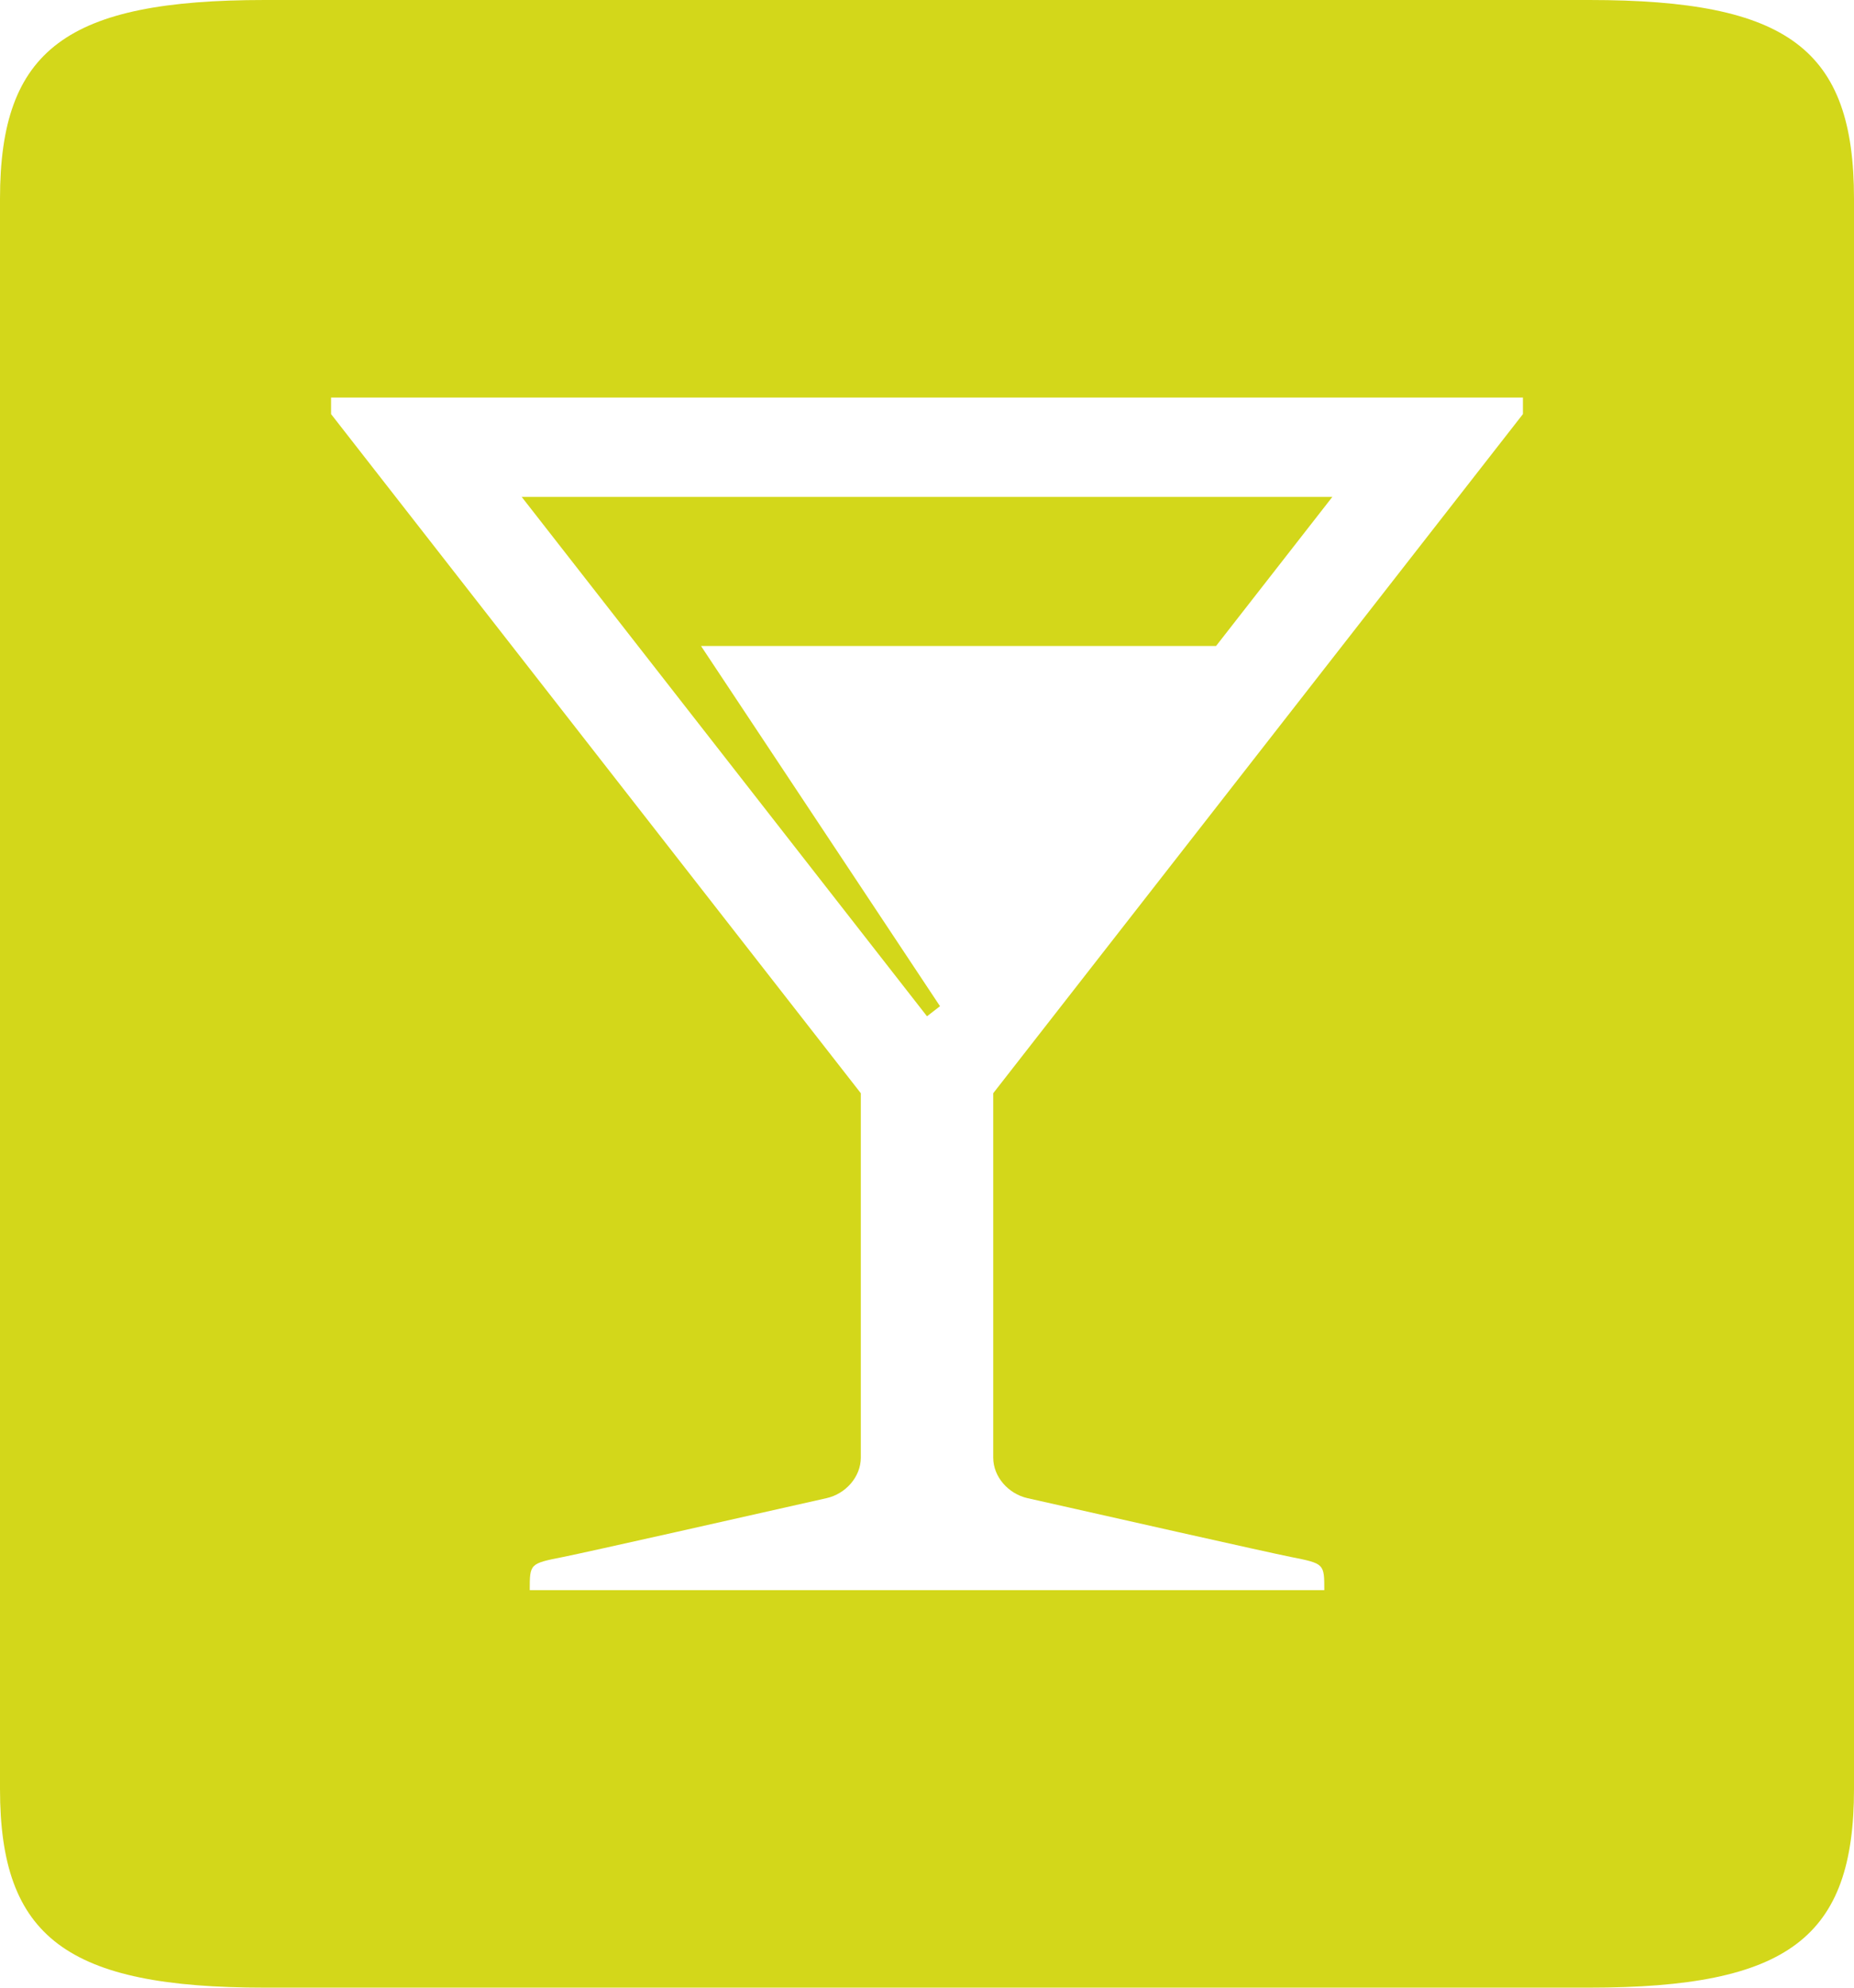
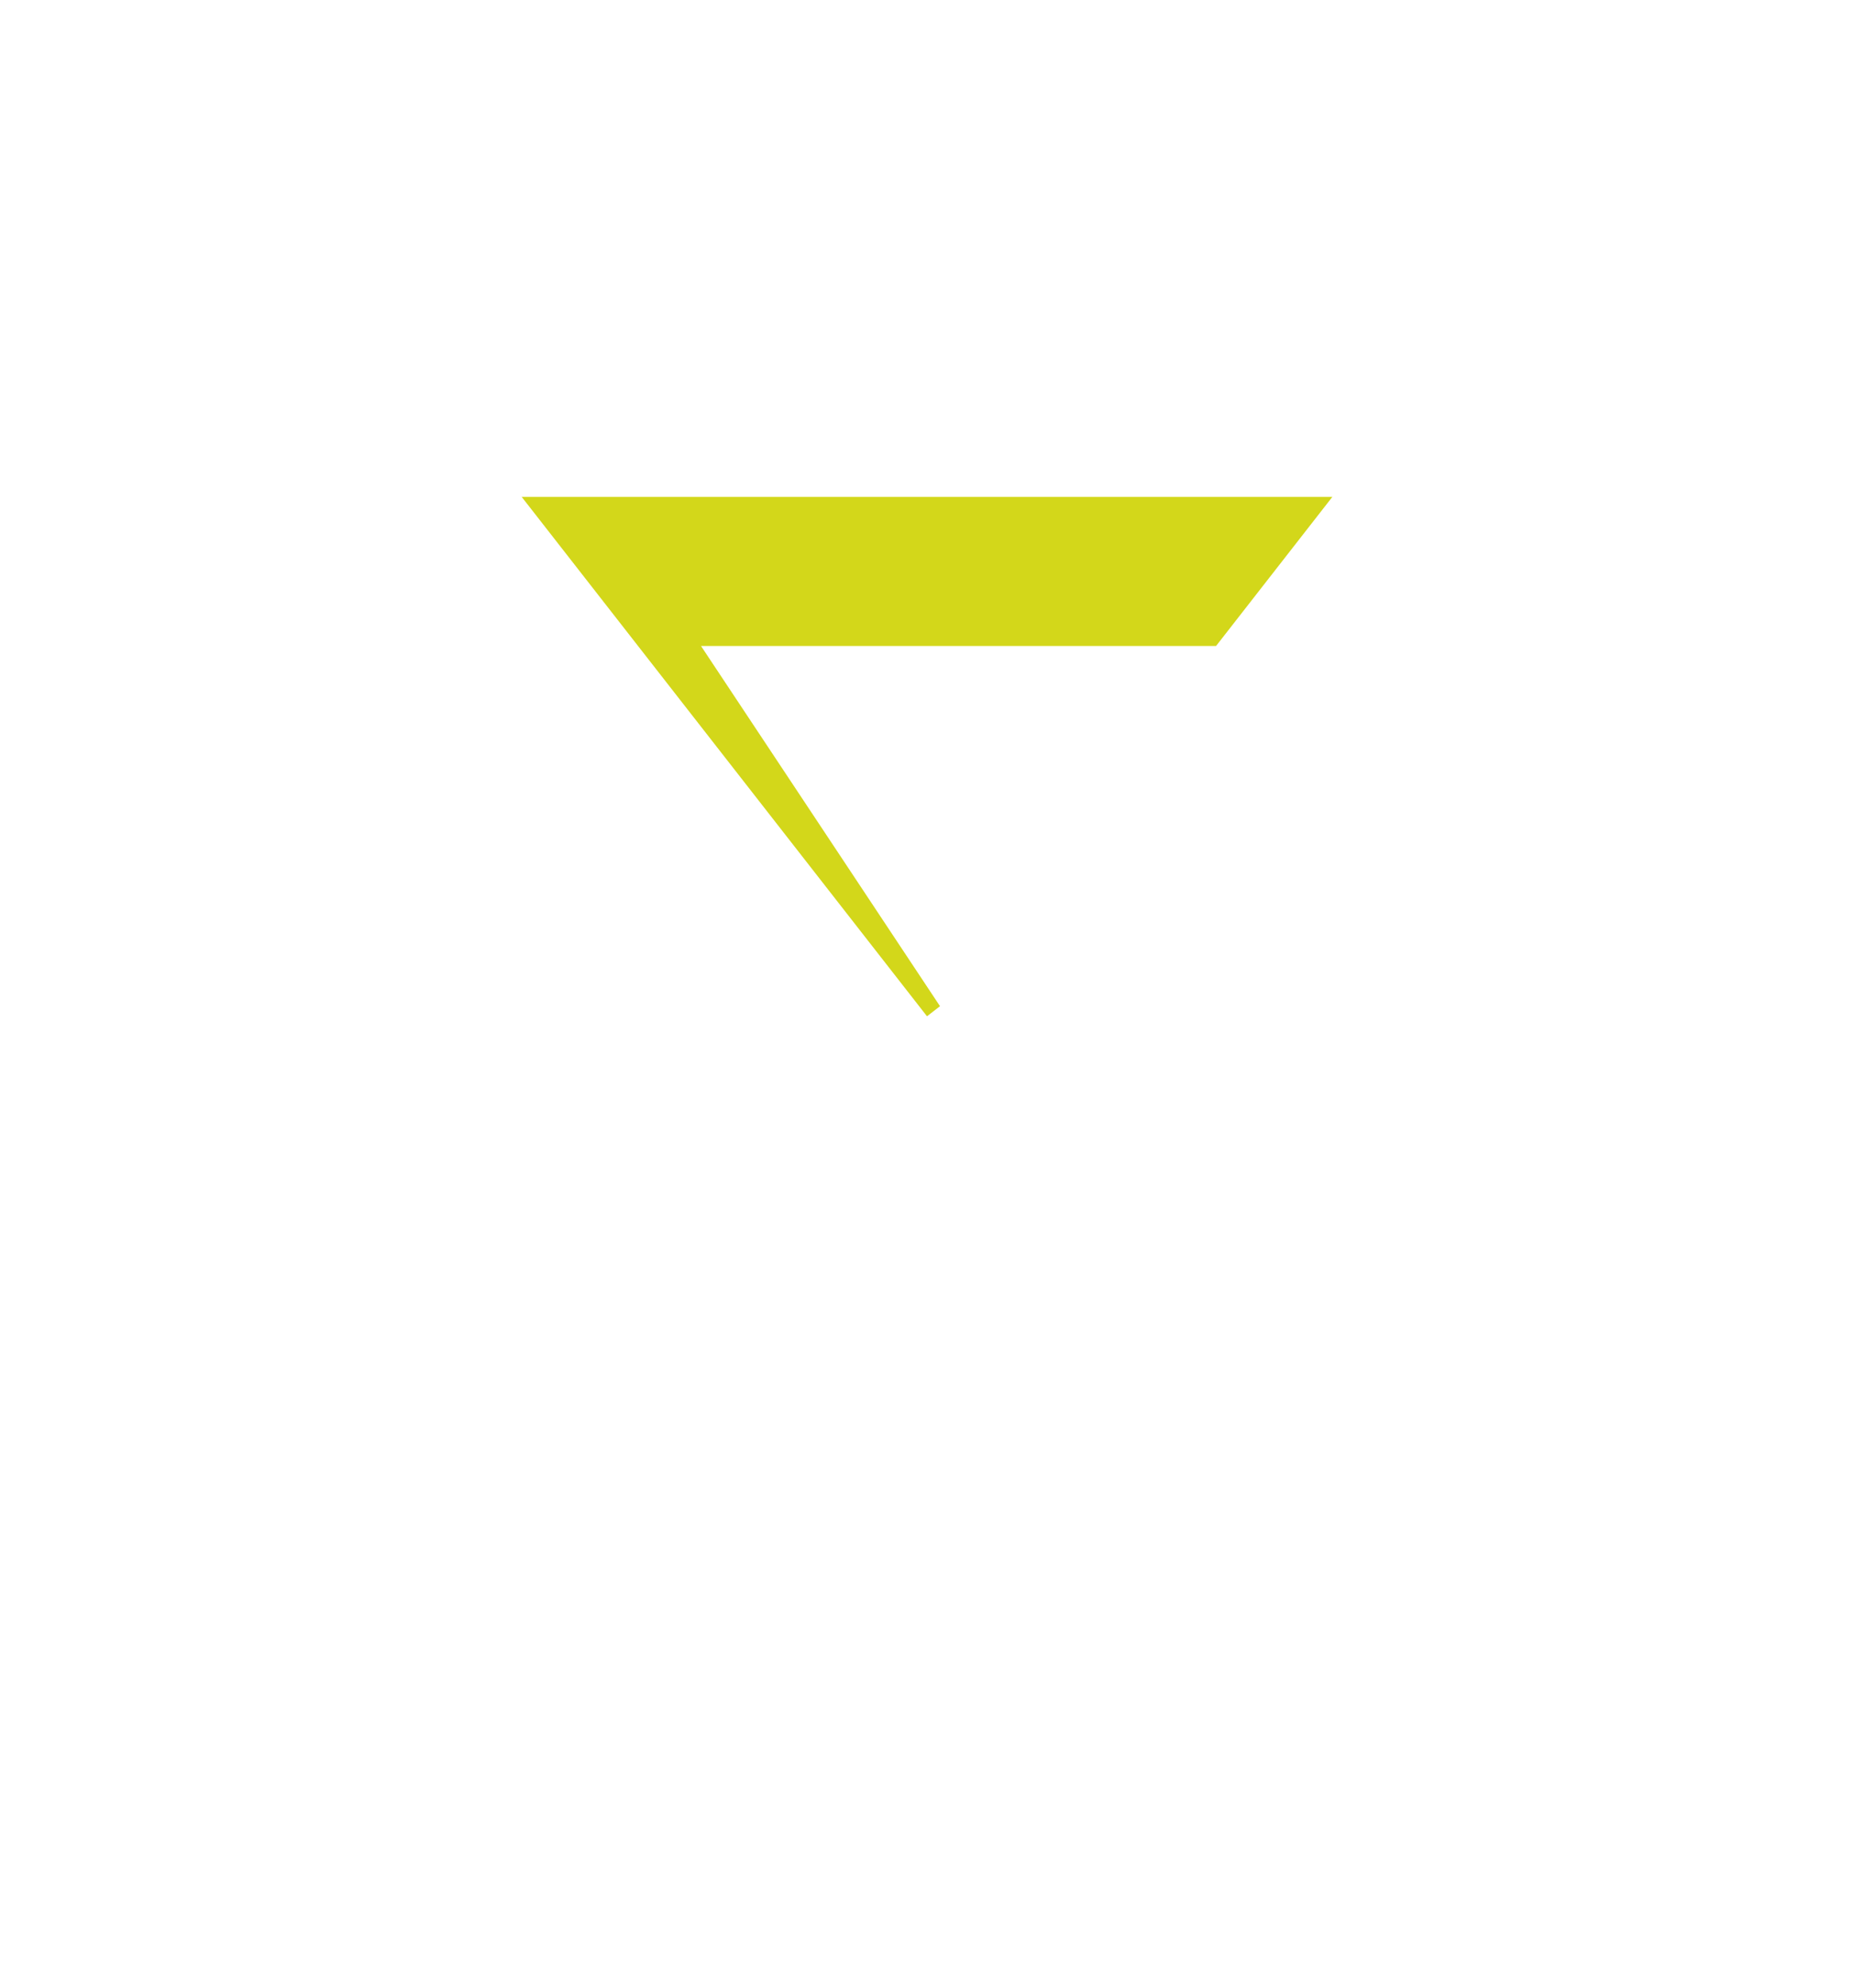
<svg xmlns="http://www.w3.org/2000/svg" id="Ebene_1" version="1.1" viewBox="0 0 476.22 510.23">
  <defs>
    <style>
      .st0 {
        fill: #d3d71a;
      }
    </style>
  </defs>
  <path class="st0" d="M241.45,258.29l-61.39-92.47h132.3l29.87-38.27h-208.23l104.11,133.33,3.34-2.59Z" />
-   <path class="st0" d="M408.19,0H68.03C17.15,0,0,12.62,0,51.02v408.19c0,38.14,17.14,51.02,68.03,51.02h340.16c51.28,0,68.03-12.89,68.03-51.02V51.02C476.22,12.62,459.35,0,408.19,0ZM391.18,106.3l-136.06,174.33v93.54c0,4.97,3.93,9.3,8.78,10.4,18.8,4.24,61.71,13.92,67.76,15.12,8.5,1.69,8.5,1.71,8.5,8.5h-204.09c0-6.79,0-6.82,8.5-8.5,6.04-1.2,48.96-10.87,67.76-15.12,4.85-1.09,8.78-5.43,8.78-10.4v-93.54L85.04,106.3v-4.25s306.14,0,306.14,0v4.25s0,0,0,0Z" />
</svg>